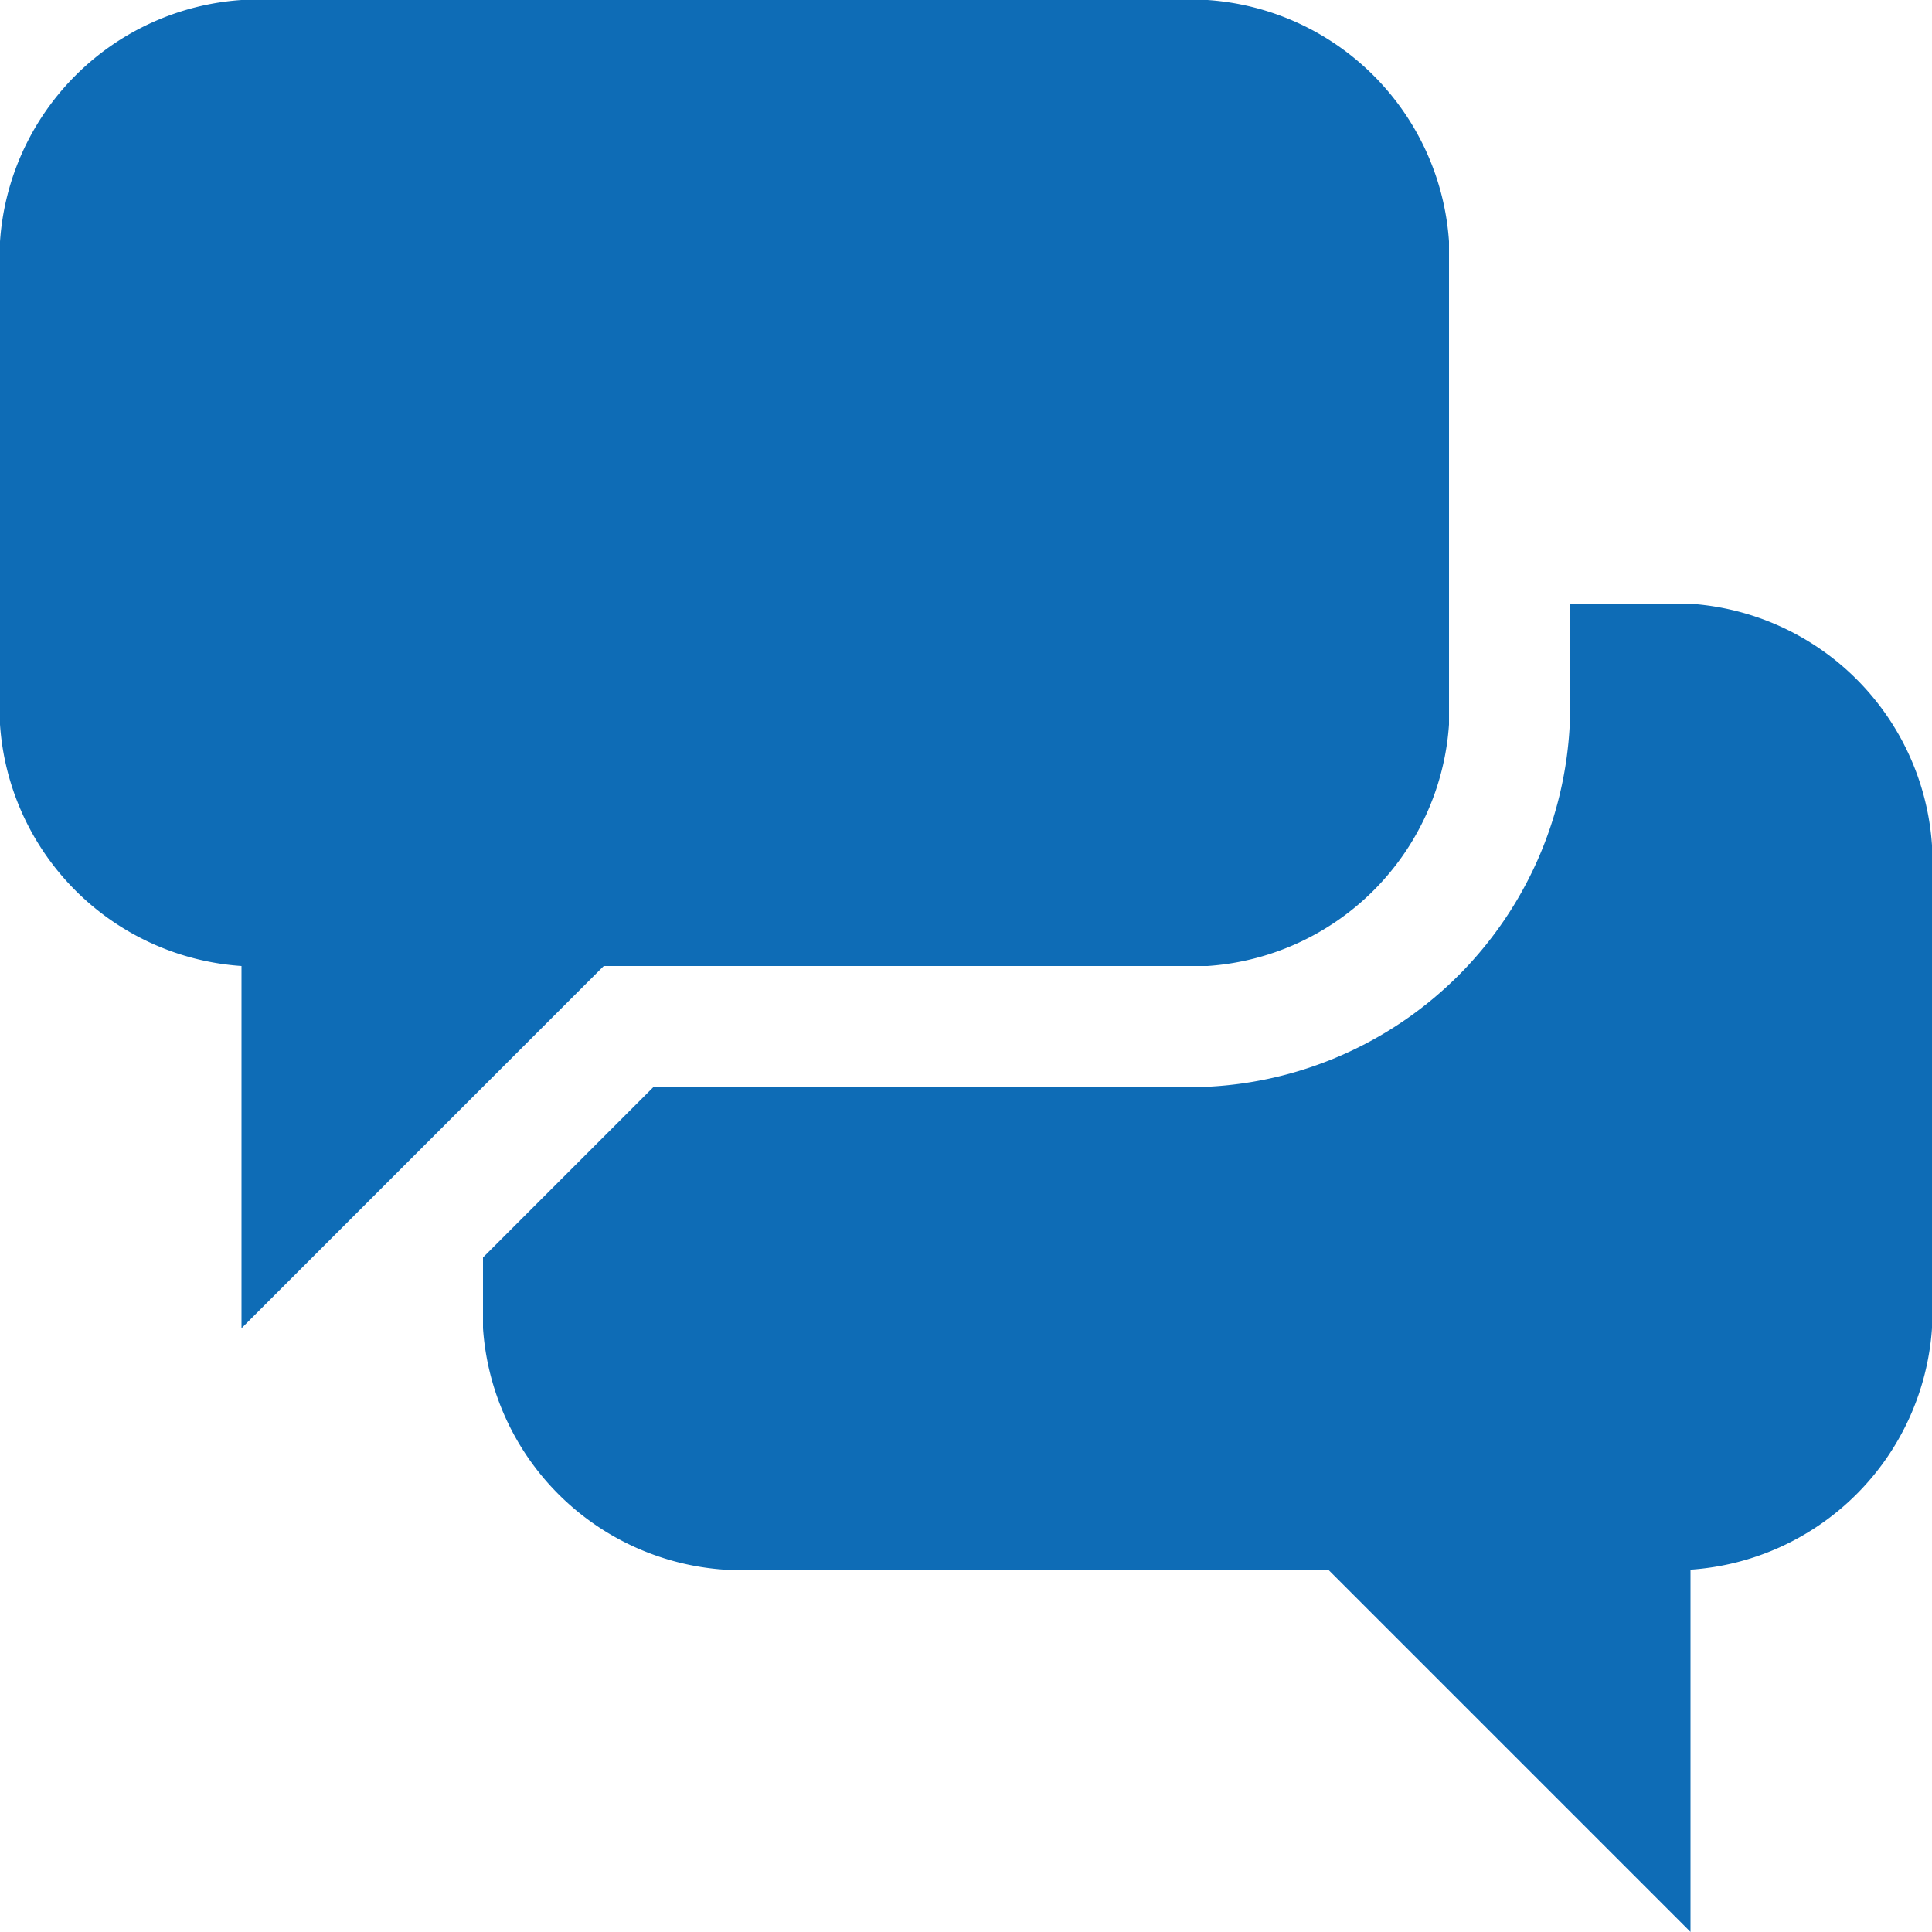
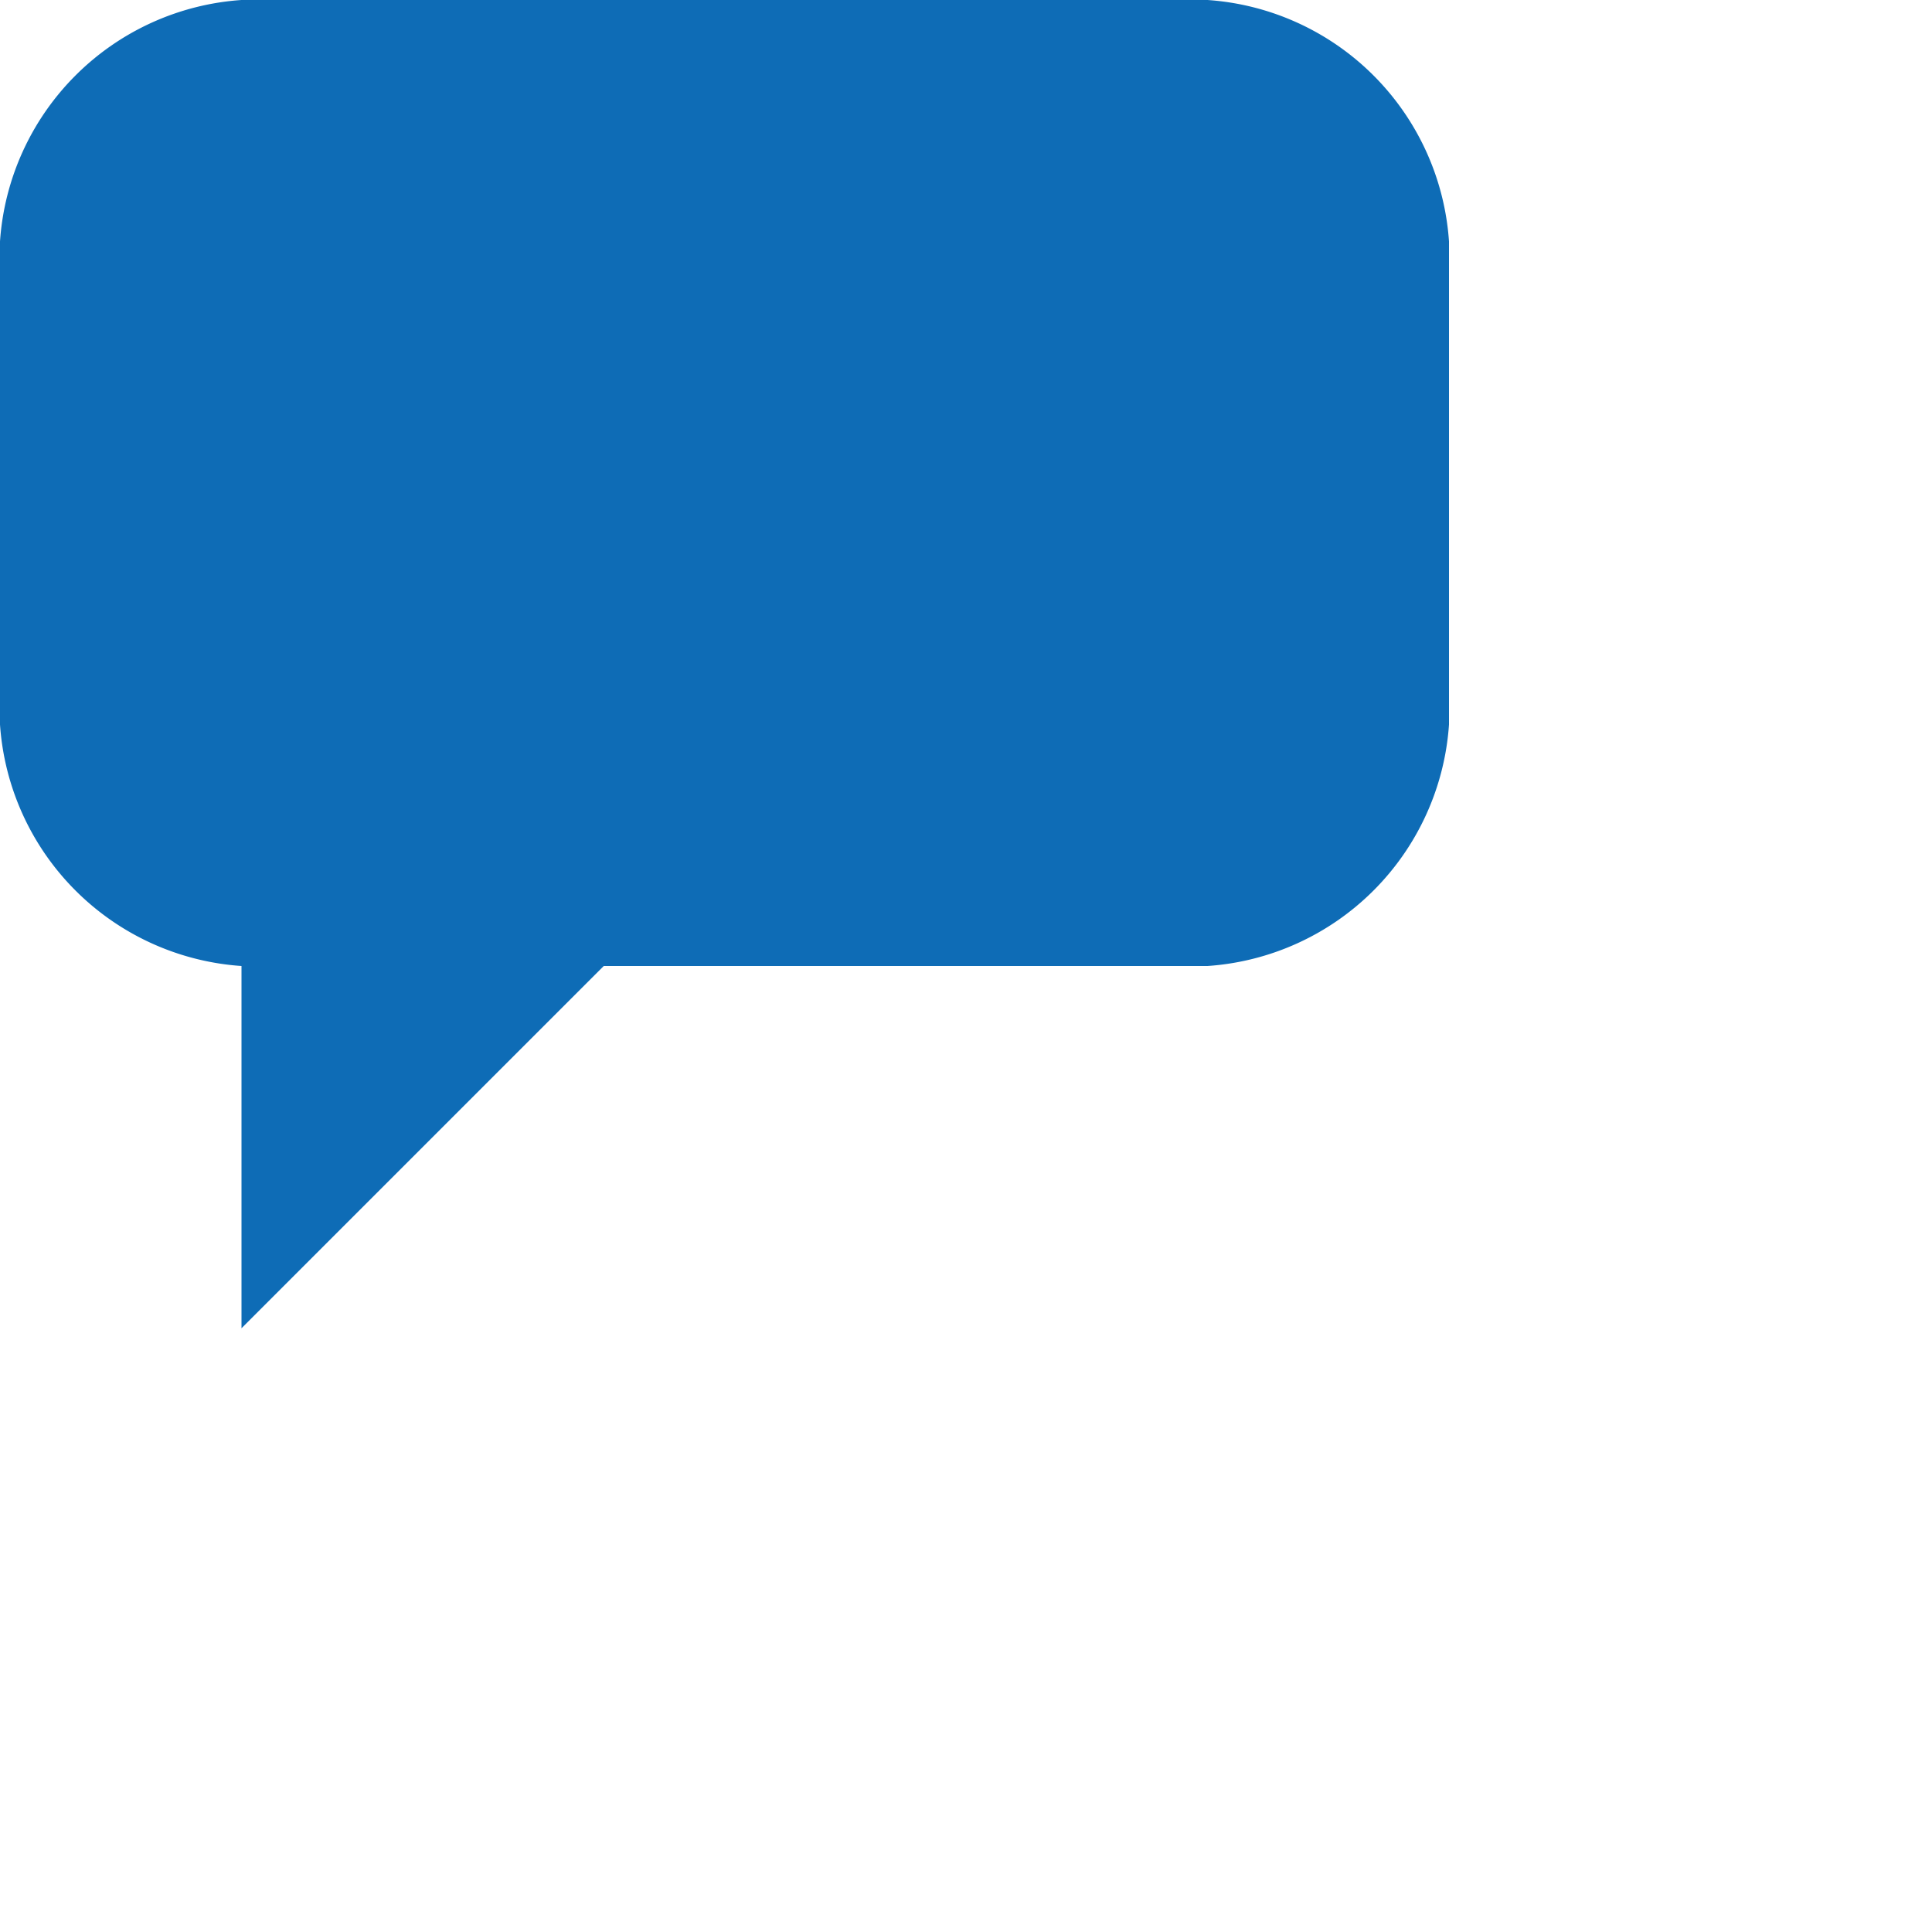
<svg xmlns="http://www.w3.org/2000/svg" width="22" height="22" viewBox="0 0 22 22">
  <defs>
    <style>.a{fill:#0e6cb6;}</style>
  </defs>
  <g transform="translate(-271.872 -511.235)">
-     <path class="a" d="M297.681,526.309h-1.375v1.375a4.345,4.345,0,0,1-4.125,4.125h-6.306l-1.944,1.944v.805a2.957,2.957,0,0,0,2.75,2.75h6.875l4.125,4.125v-4.125a2.957,2.957,0,0,0,2.75-2.75v-5.5A2.957,2.957,0,0,0,297.681,526.309Z" transform="translate(-6.559 -8.199)" />
    <path class="a" d="M278.747,522.235h6.875a2.958,2.958,0,0,0,2.75-2.75v-5.5a2.958,2.958,0,0,0-2.75-2.75h-11a2.958,2.958,0,0,0-2.75,2.75v5.5a2.958,2.958,0,0,0,2.75,2.75v4.125Z" />
  </g>
</svg>